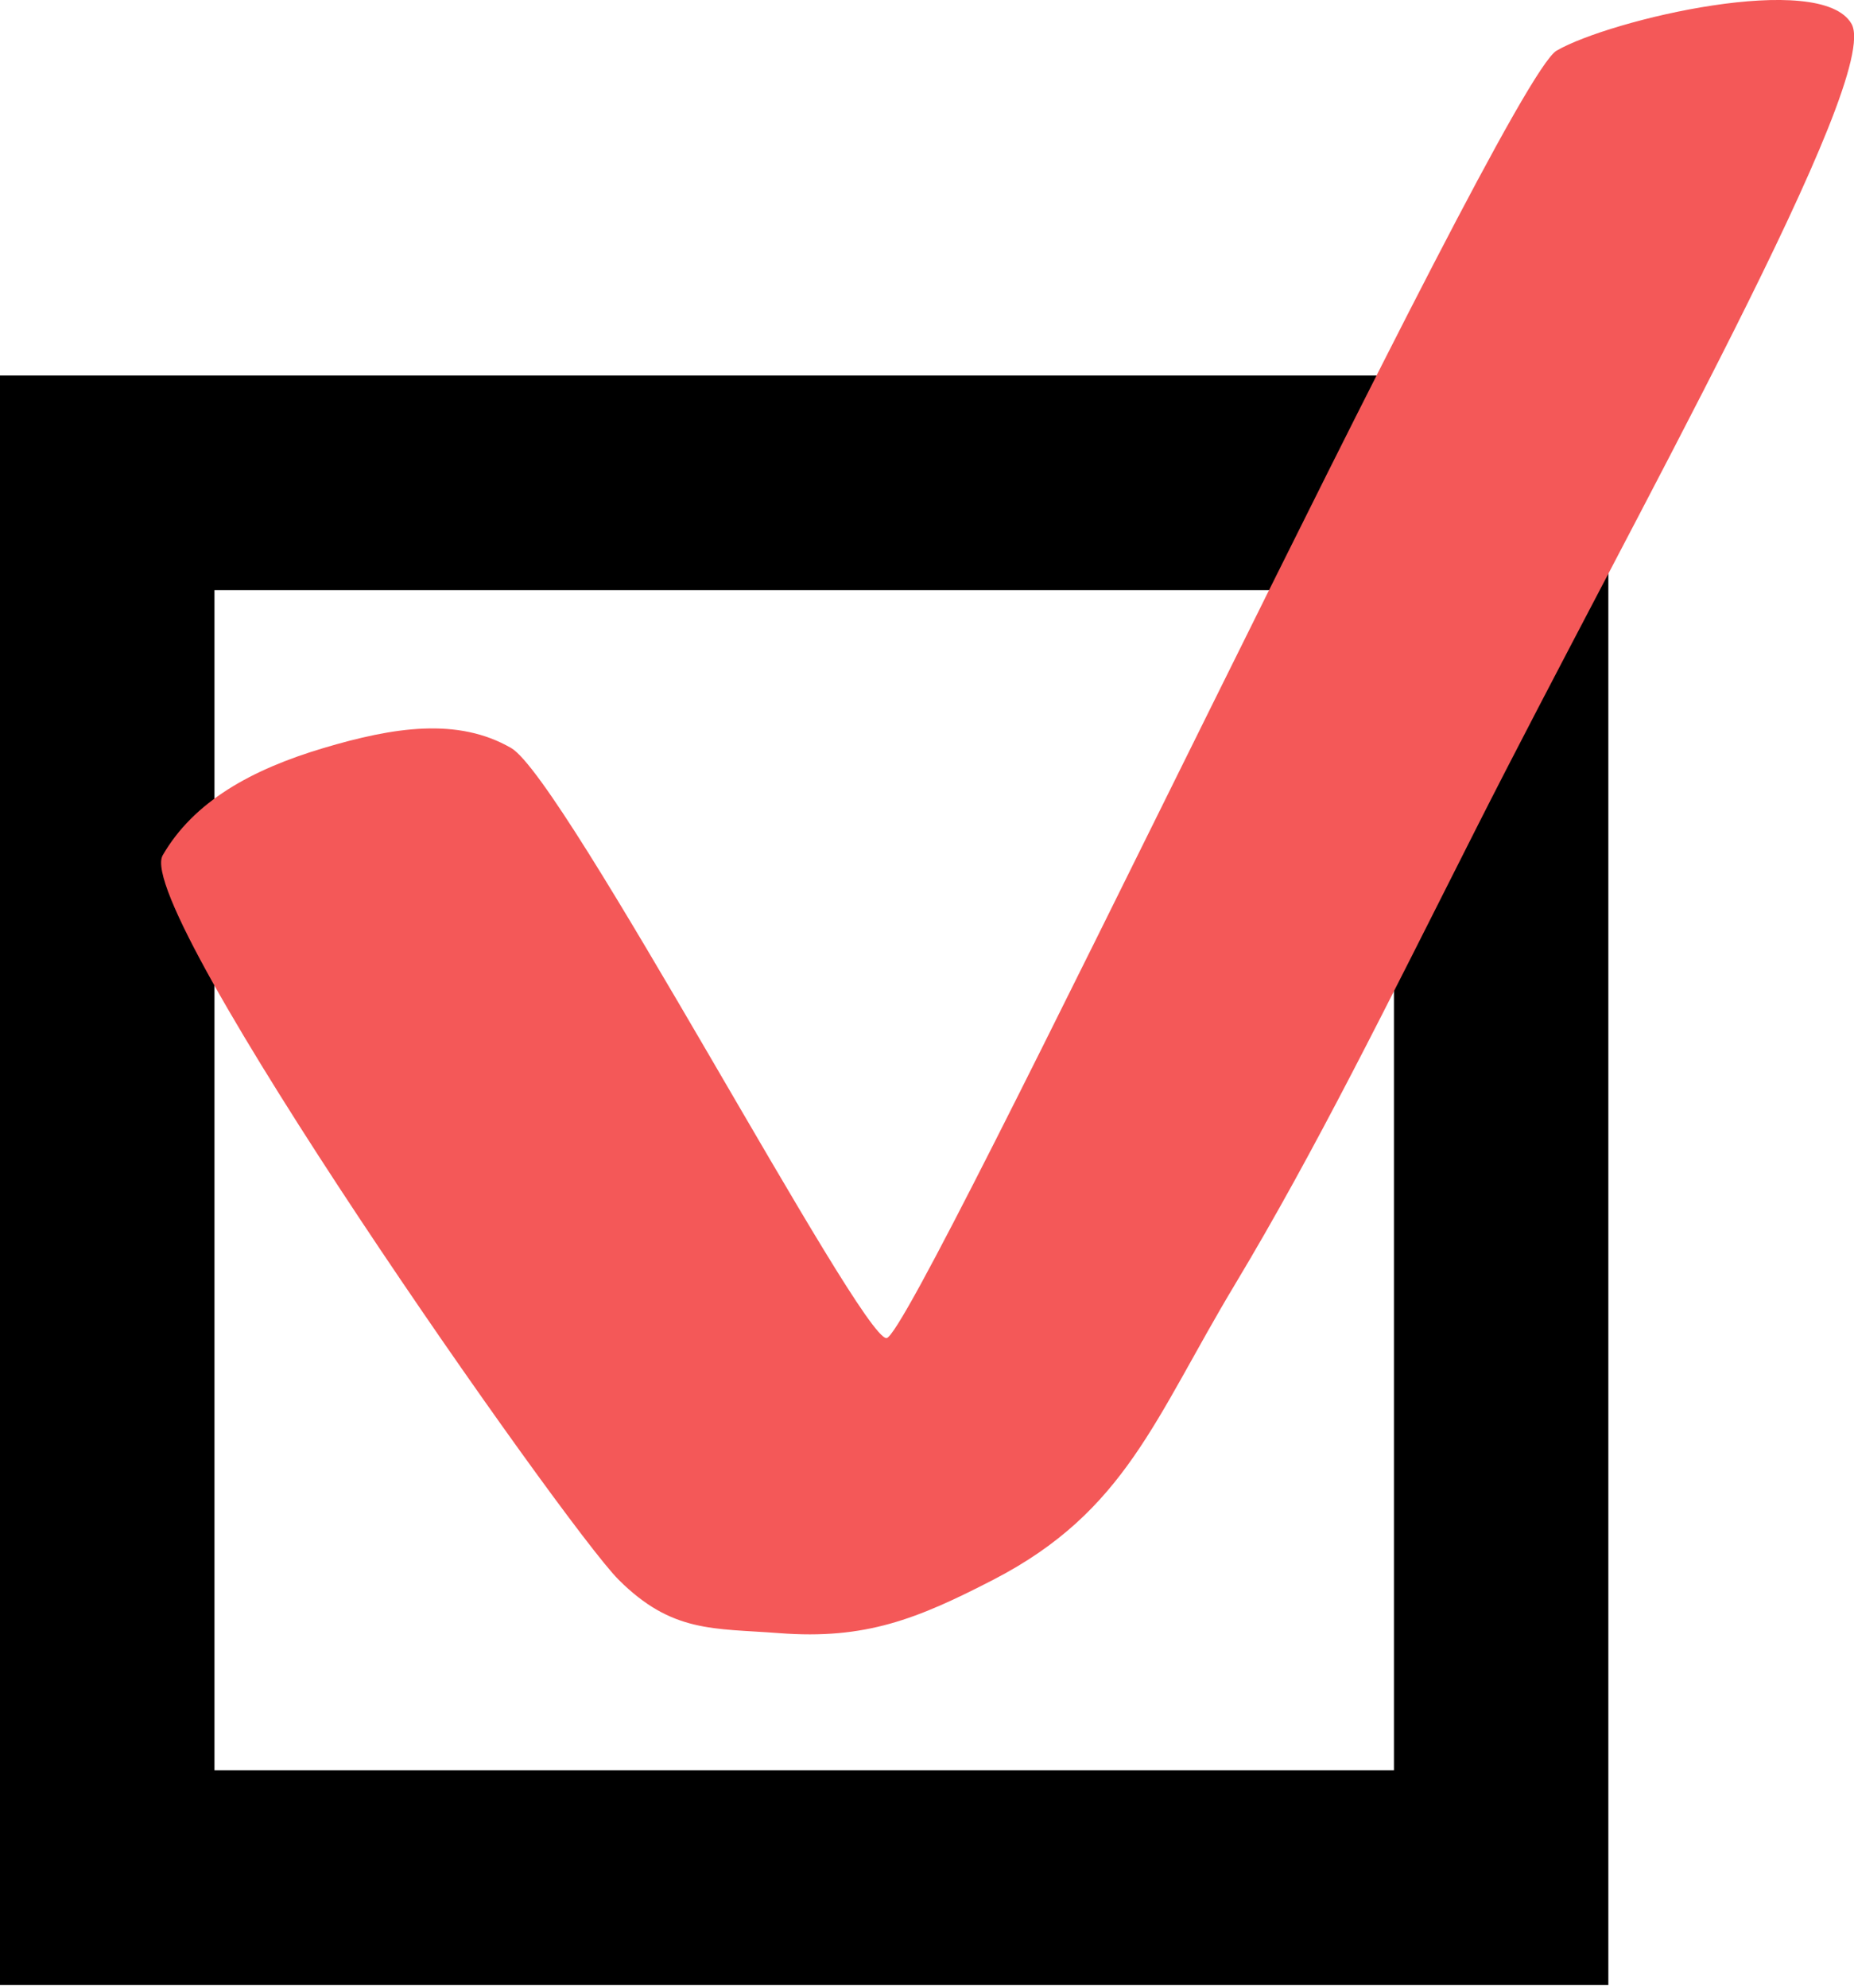
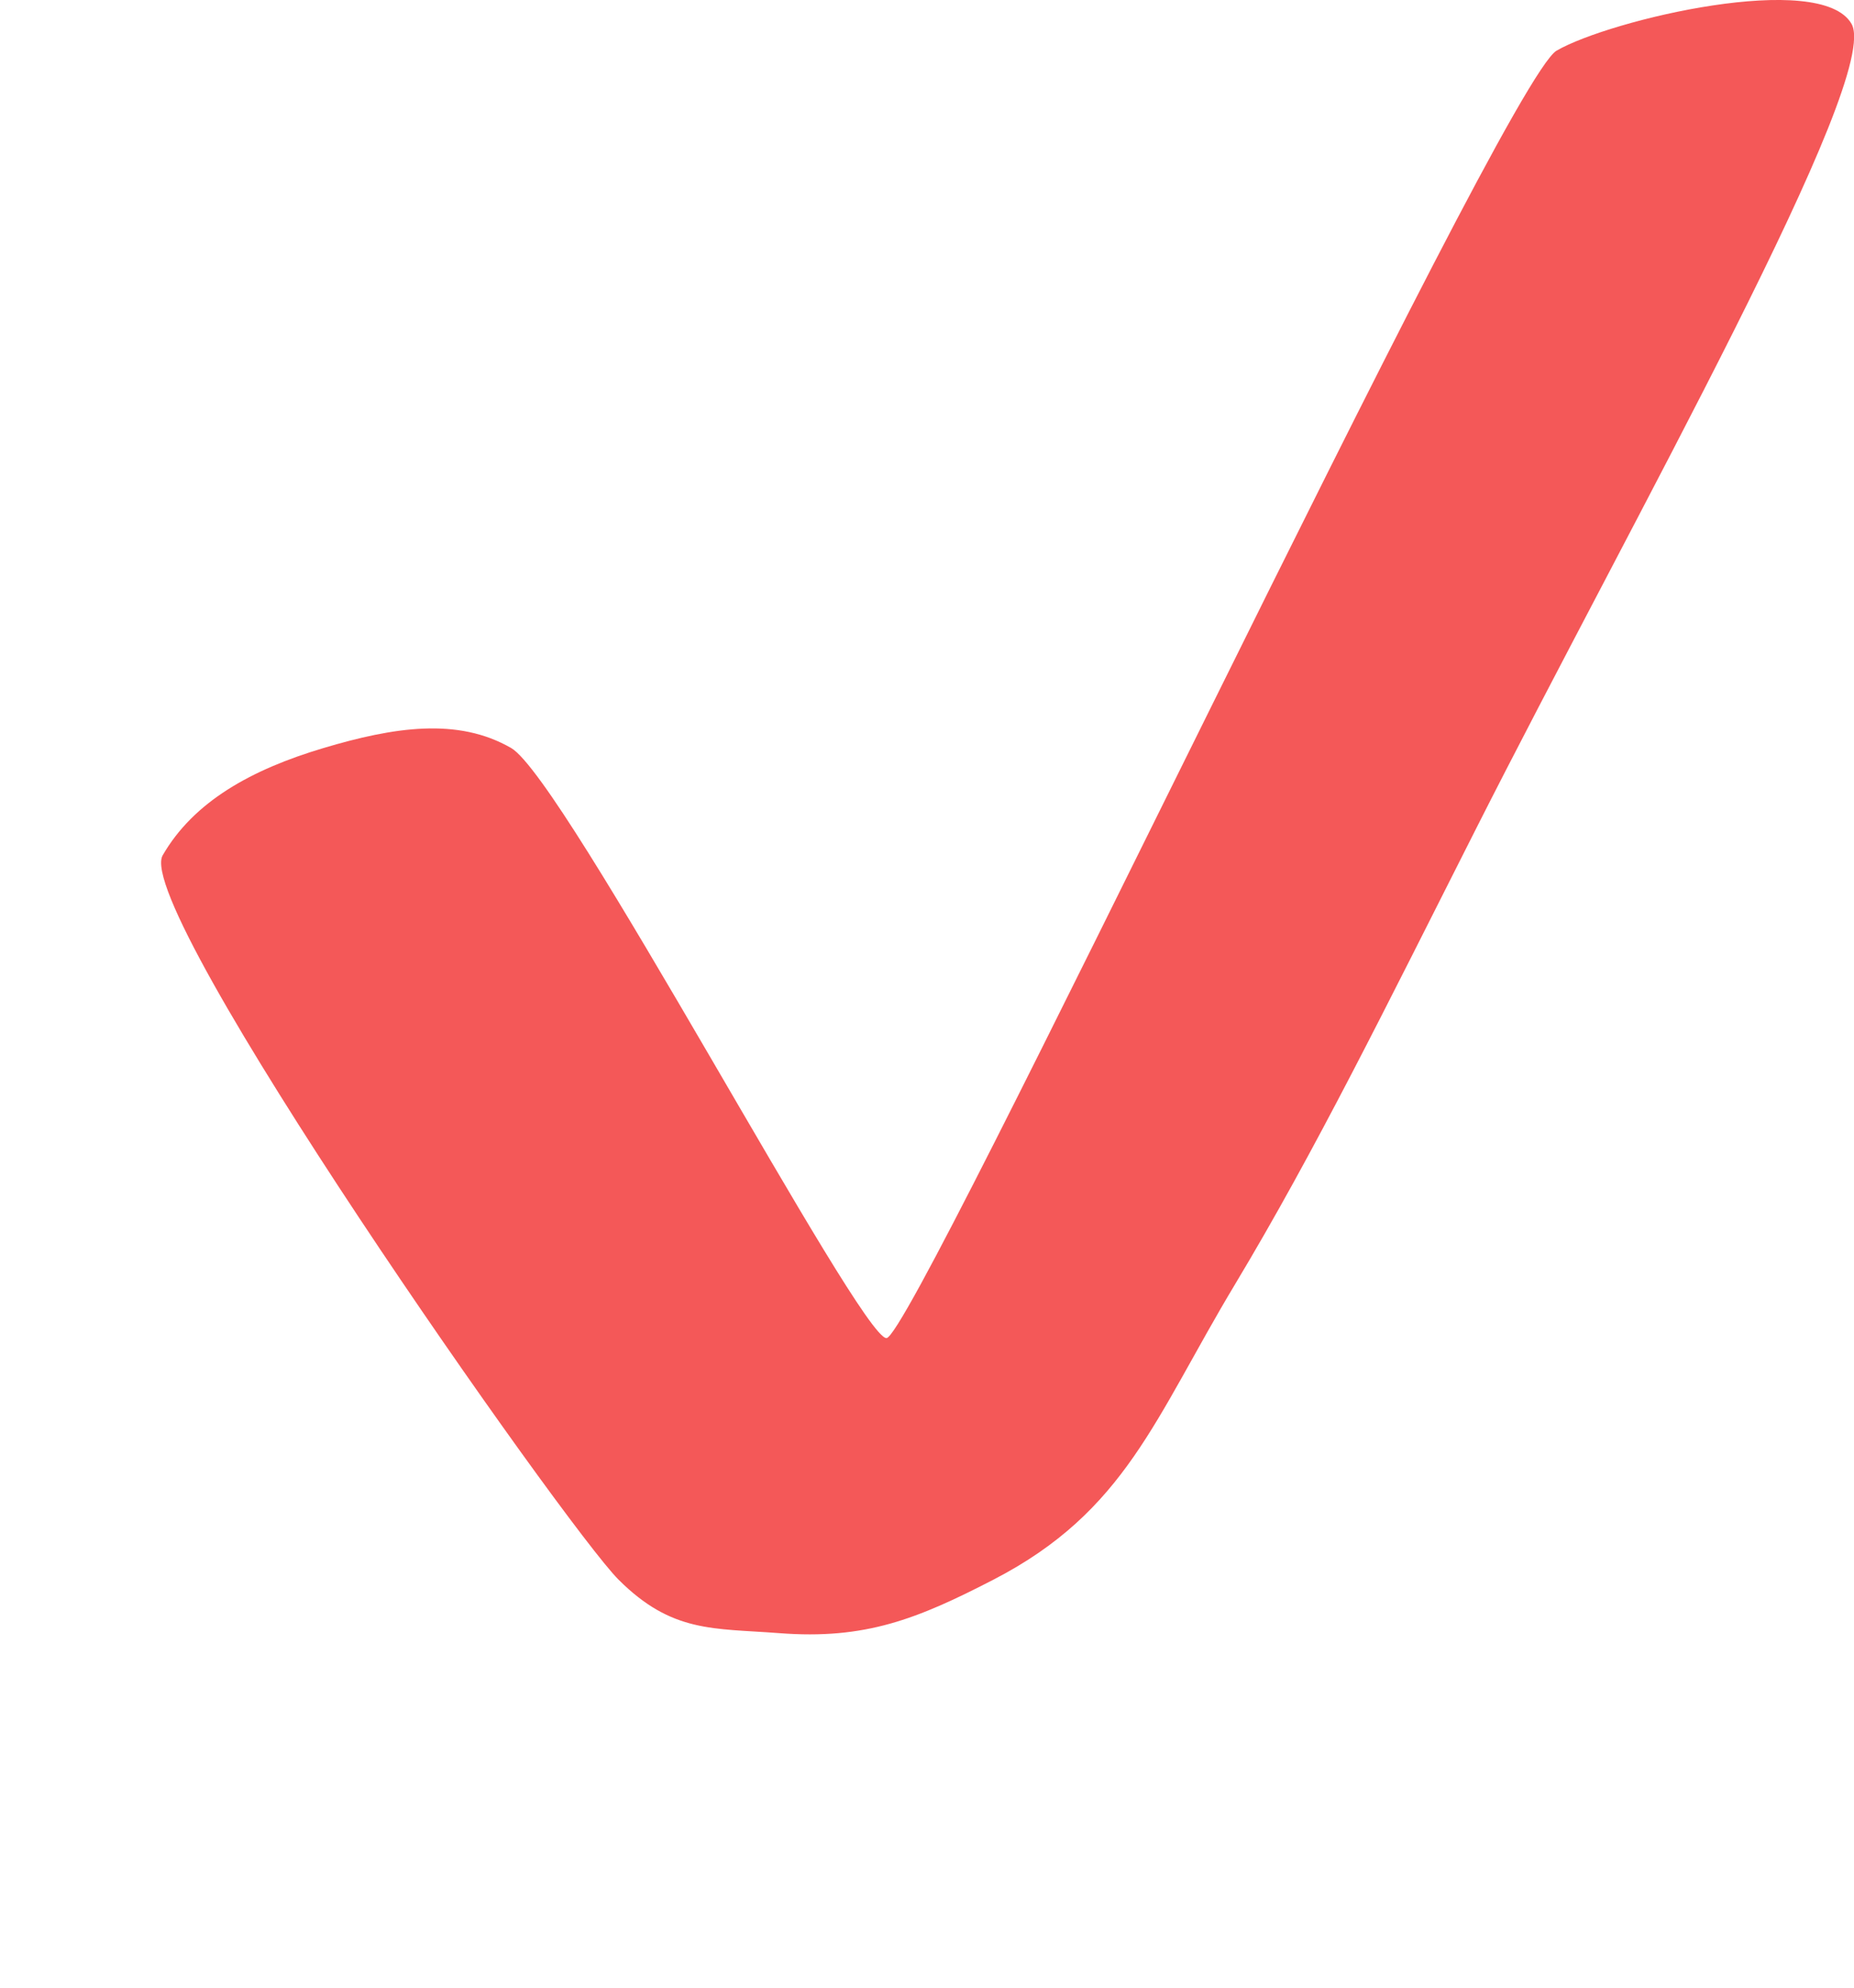
<svg xmlns="http://www.w3.org/2000/svg" width="28" height="30" viewBox="0 0 28 30" fill="none">
-   <path d="M24.29 5.668V29.958H0V5.668H24.29ZM3.239 26.719H21.052V8.907H3.239V26.719Z" fill="black" />
  <path d="M7.72 11.29C8.528 11.756 12.982 20.195 13.388 20.196C13.794 20.198 22.701 1.231 23.509 0.764C24.317 0.297 27.495 -0.451 27.962 0.359C28.43 1.169 24.657 7.834 22.294 12.504C20.921 15.218 19.867 17.362 18.651 19.386C17.435 21.41 17.003 22.808 15.007 23.84C13.849 24.438 13.069 24.749 11.769 24.649C10.772 24.573 10.148 24.648 9.34 23.84C8.531 23.031 1.99 13.719 2.457 12.909C2.925 12.099 3.794 11.615 4.886 11.29C5.947 10.974 6.913 10.824 7.72 11.29Z" fill="#F45858" />
</svg>